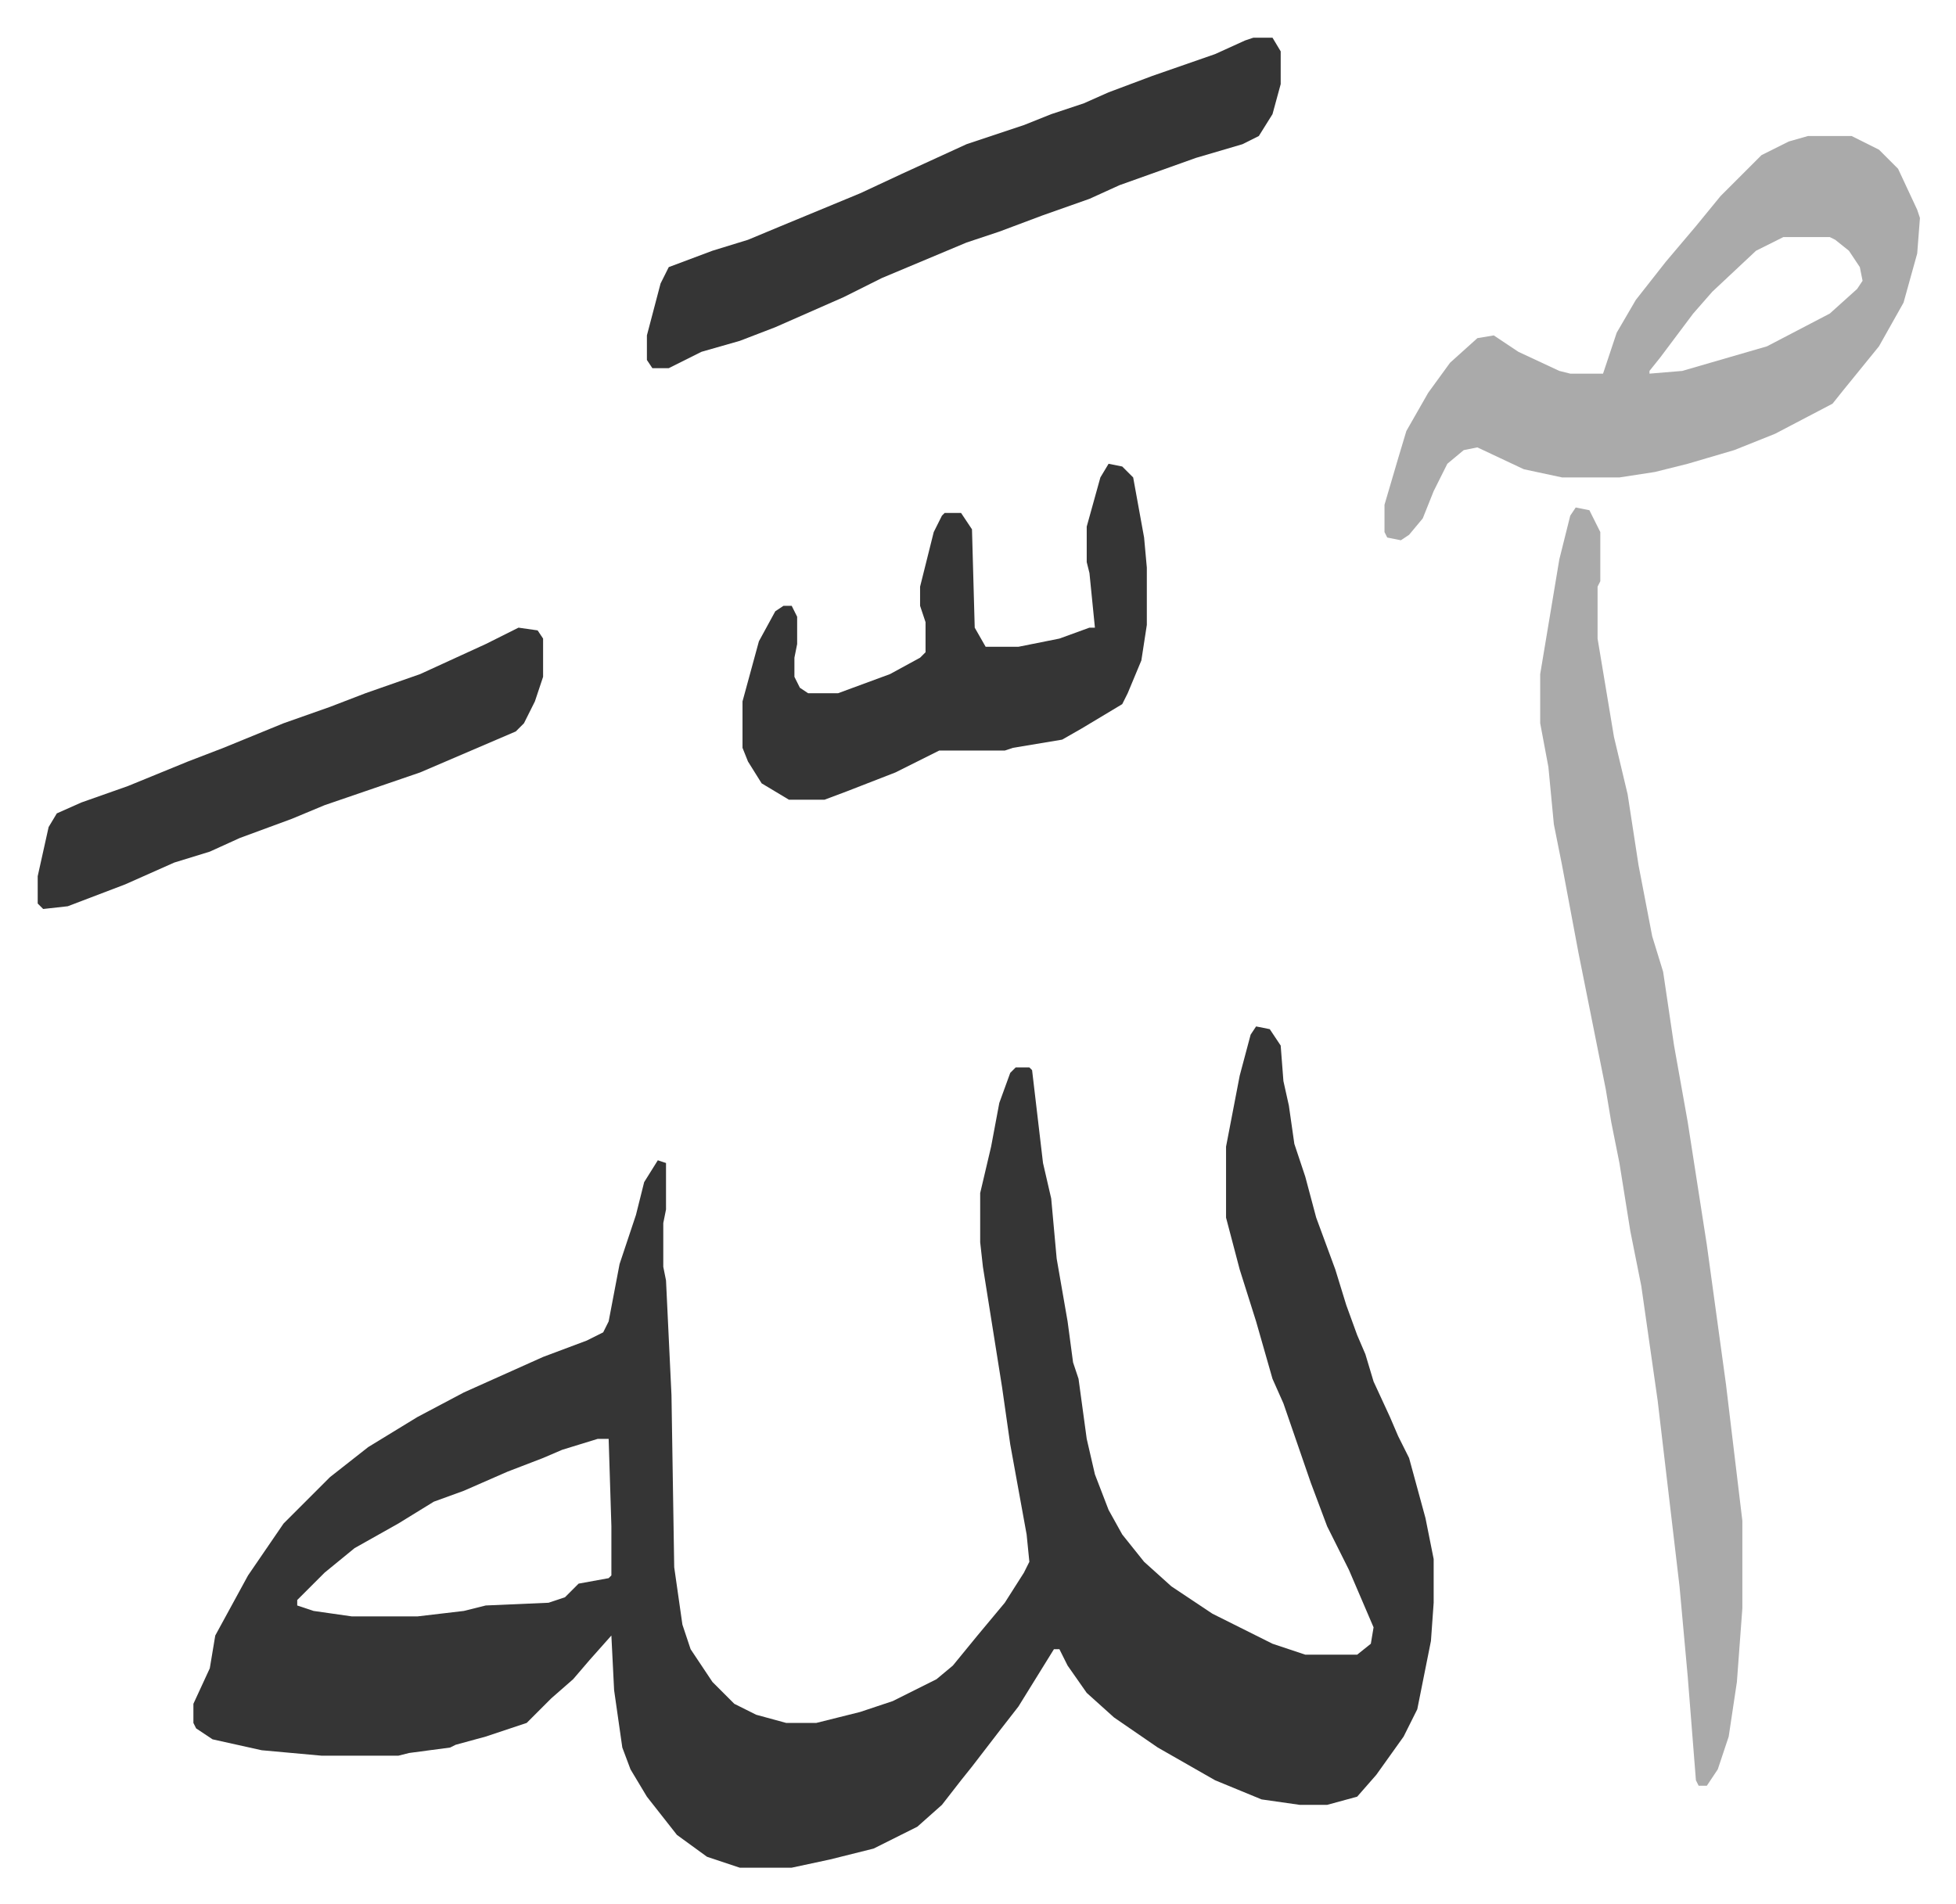
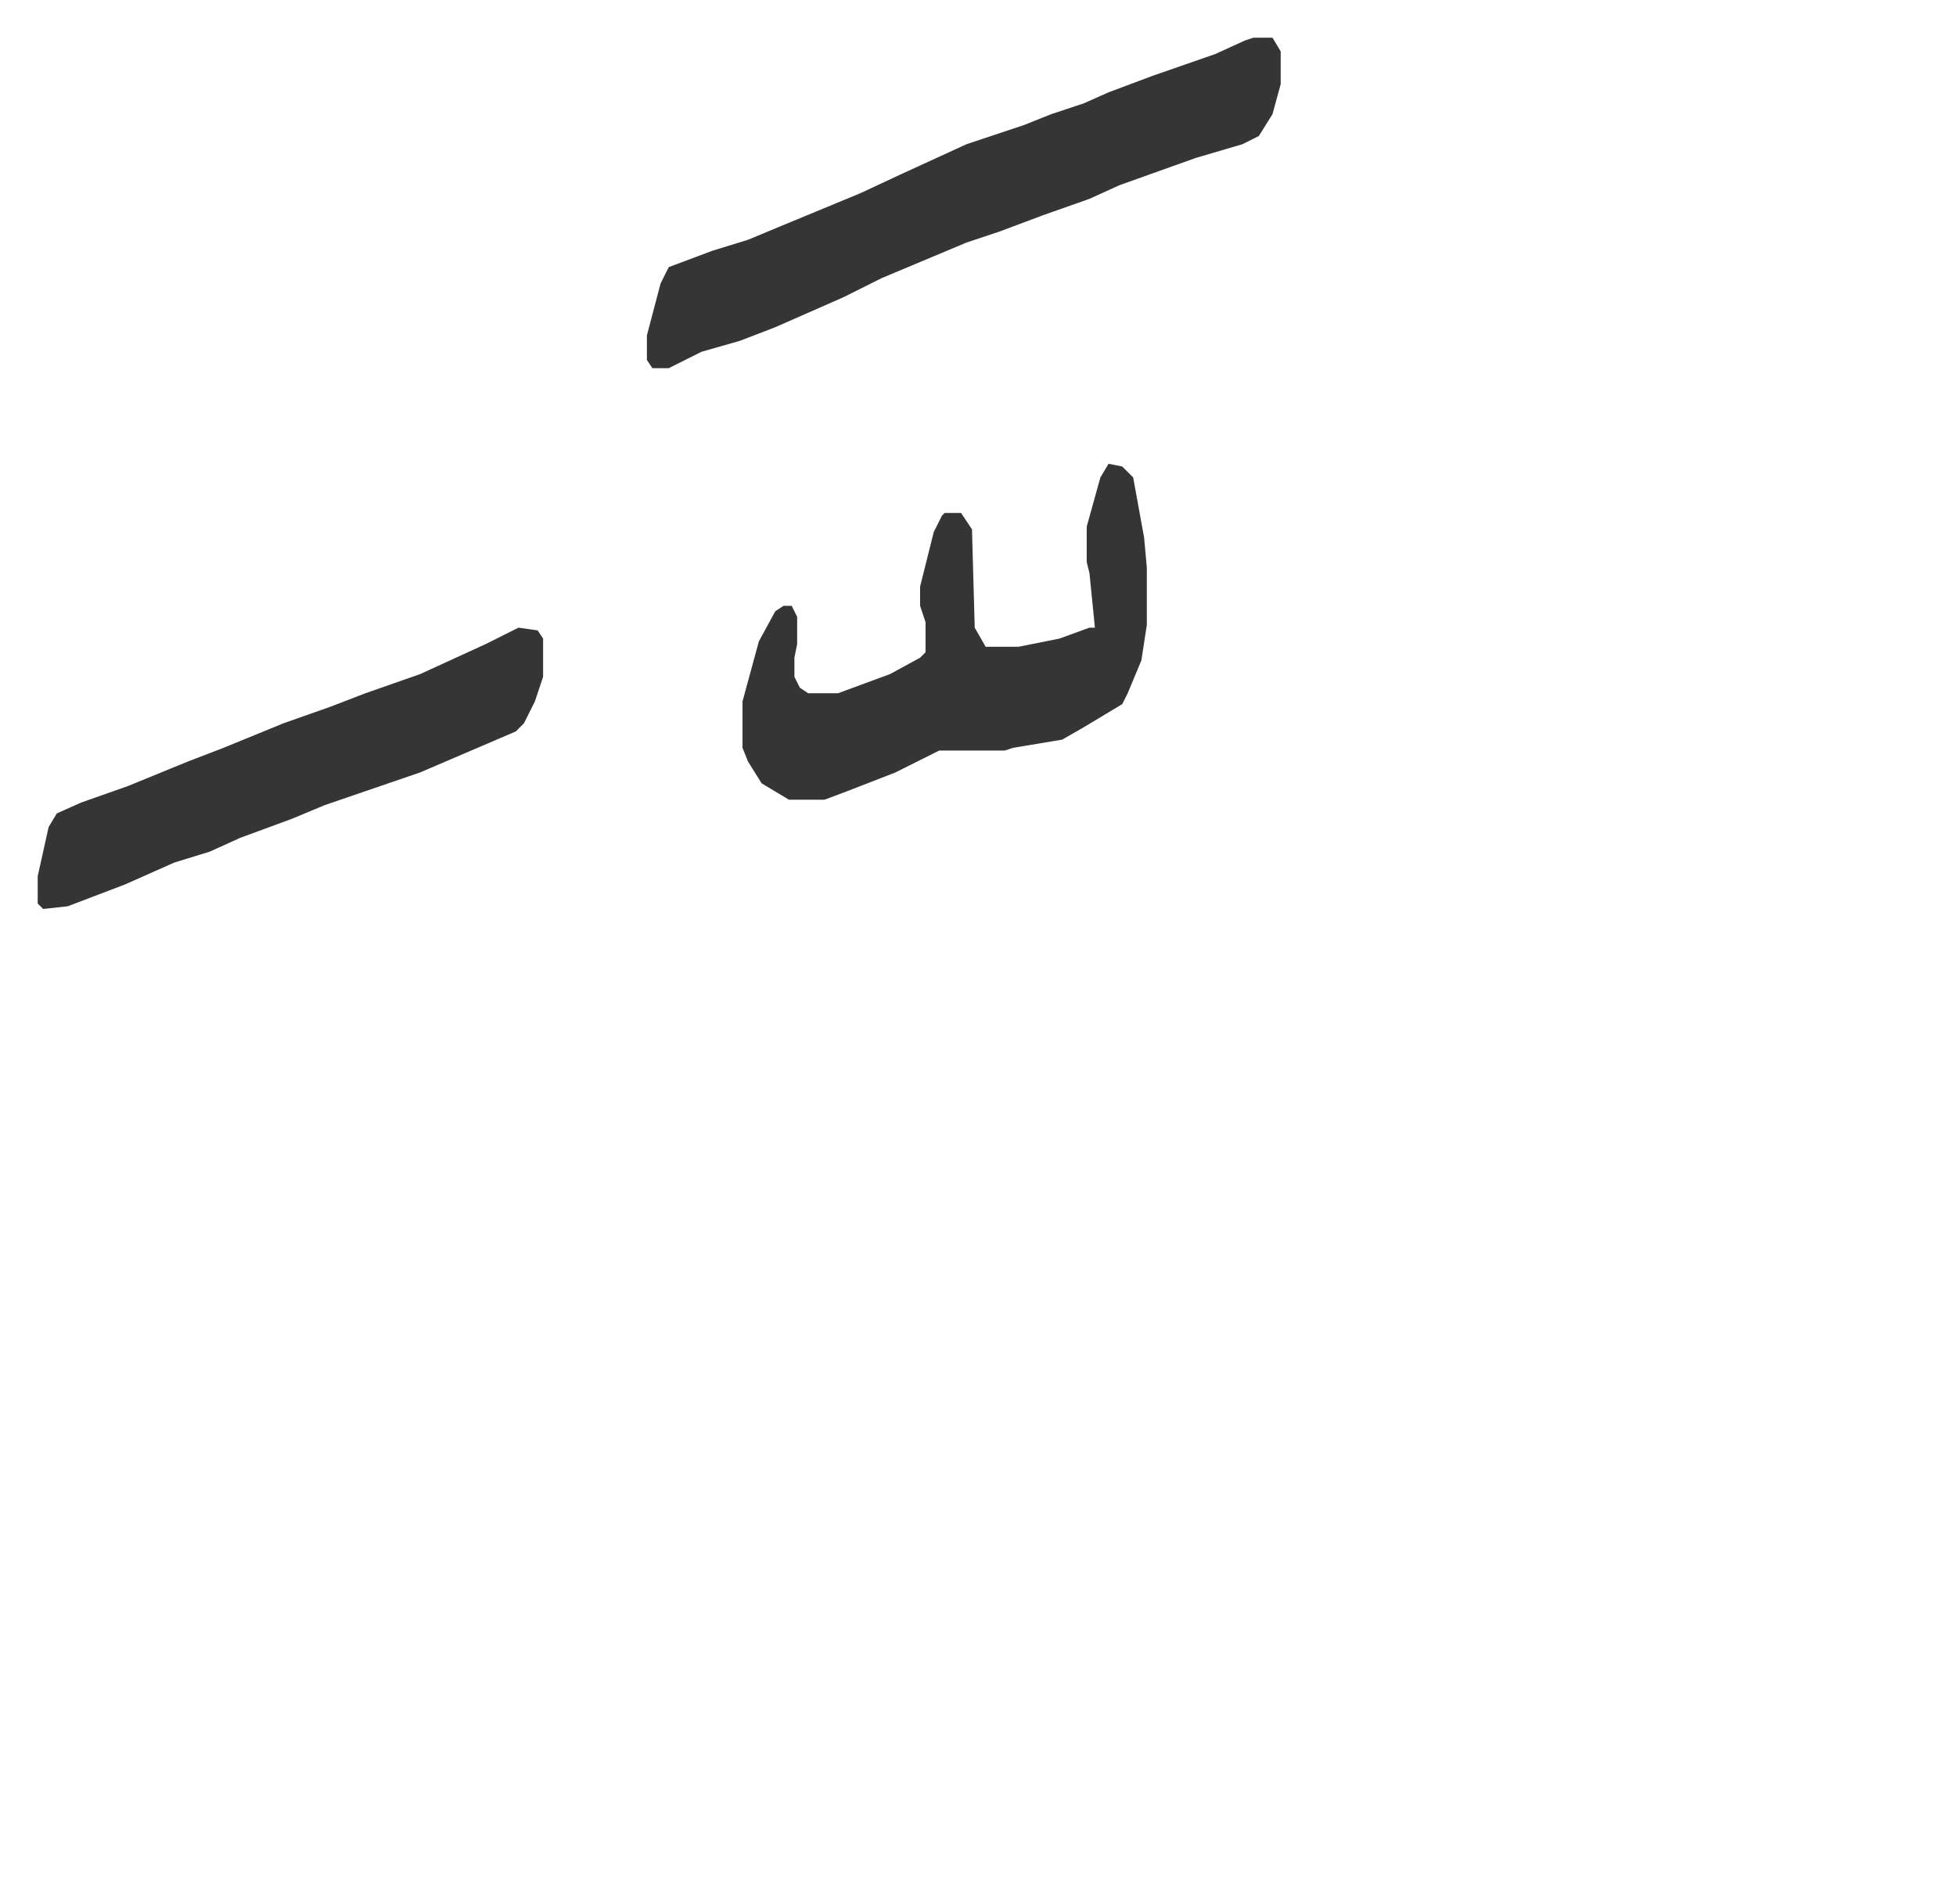
<svg xmlns="http://www.w3.org/2000/svg" viewBox="-13.8 336.2 716 697">
-   <path fill="#353535" id="rule_normal" d="m446 712 5 1 4 6 1 13 2 9 2 14 4 12 4 15 7 19 4 13 4 11 3 7 3 10 6 13 3 7 4 8 6 22 3 15v16l-1 14-5 25-5 10-10 14-7 8-11 3h-10l-14-2-17-7-21-12-16-11-10-9-7-10-3-6h-2l-13 21-7 9-10 13-4 5-7 9-9 8-16 8-16 4-14 3h-19l-12-4-11-8-11-14-6-10-3-8-3-21-1-20-8 9-6 7-8 7-9 9-15 5-11 3-2 1-15 2-4 1h-28l-22-2-18-4-6-4-1-2v-7l6-13 2-12 12-22 13-19 17-17 14-11 18-11 17-9 29-13 16-6 6-3 2-4 4-21 6-18 3-12 5-8 3 1v17l-1 5v16l1 5 2 42 1 63 3 21 3 9 8 12 8 8 8 4 11 3h11l16-4 12-4 16-8 6-5 9-11 10-12 7-11 2-4-1-10-6-33-3-21-7-44-1-9v-18l4-17 3-16 4-11 2-2h5l1 1 4 34 3 13 2 22 4 23 2 15 2 6 3 22 3 13 5 13 5 9 8 10 10 9 15 10 22 11 12 4h19l5-4 1-6-9-21-8-16-6-16-10-29-4-9-6-21-6-19-5-19v-26l5-26 4-15zM205 863l-13 4-7 3-13 5-16 7-11 4-13 8-16 9-11 9-10 10v2l6 2 14 2h24l17-2 8-2 23-1 6-2 5-5 11-2 1-1v-18l-1-32z" />
-   <path fill="#aaa" id="rule_hamzat_wasl" d="m563 522 5 1 4 8v18l-1 2v19l6 36 5 21 4 26 5 26 4 13 4 27 5 28 7 45 7 51 6 50v32l-2 27-3 20-4 12-4 6h-3l-1-2-3-38-3-33-8-68-6-42-4-20-4-25-3-15-2-12-5-25-5-25-6-32-3-15-2-21-3-16v-18l7-42 4-16zm85-136h16l10 5 7 7 7 15 1 3-1 13-5 18-9 16-13 16-4 5-21 11-15 6-17 5-12 3-13 2h-21l-14-3-17-8-5 1-6 5-5 10-4 10-5 6-3 2-5-1-1-2v-10l5-17 3-10 8-14 8-11 10-9 6-1 9 6 15 7 4 1h12l5-15 7-12 11-14 11-13 9-11 15-15 10-5zm-9 37-10 5-16 15-7 8-12 16-4 5v1l12-1 31-9 23-12 10-9 2-3-1-5-4-6-5-4-2-1z" />
  <path fill="#353535" id="rule_normal" d="M445 350h7l3 5v12l-3 11-5 8-6 3-17 5-14 5-14 5-11 5-17 6-16 6-12 4-31 13-14 7-25 11-13 5-14 4-12 6h-6l-2-3v-9l5-19 3-6 16-6 13-4 12-5 29-12 15-7 24-11 21-7 10-4 12-4 9-4 16-6 23-8 11-5zm-53 156 5 1 4 4 4 22 1 11v21l-2 13-5 12-2 4-15 9-7 4-18 3-3 1h-24l-16 8-18 7-8 3h-13l-10-6-5-8-2-5v-17l6-22 6-11 3-2h3l2 4v10l-1 5v7l2 4 3 2h11l19-7 11-6 2-2v-11l-2-6v-7l5-20 3-6 1-1h6l4 6 1 36 4 7h12l15-3 11-4h2l-2-20-1-4v-13l5-18zm-216 60 7 1 2 3v14l-3 9-4 8-3 3-35 15-35 12-12 5-19 7-11 5-13 4-18 8-21 8-9 1-2-2v-10l4-18 3-5 9-4 17-6 22-9 13-5 22-9 17-6 13-5 20-7 24-11z" />
</svg>